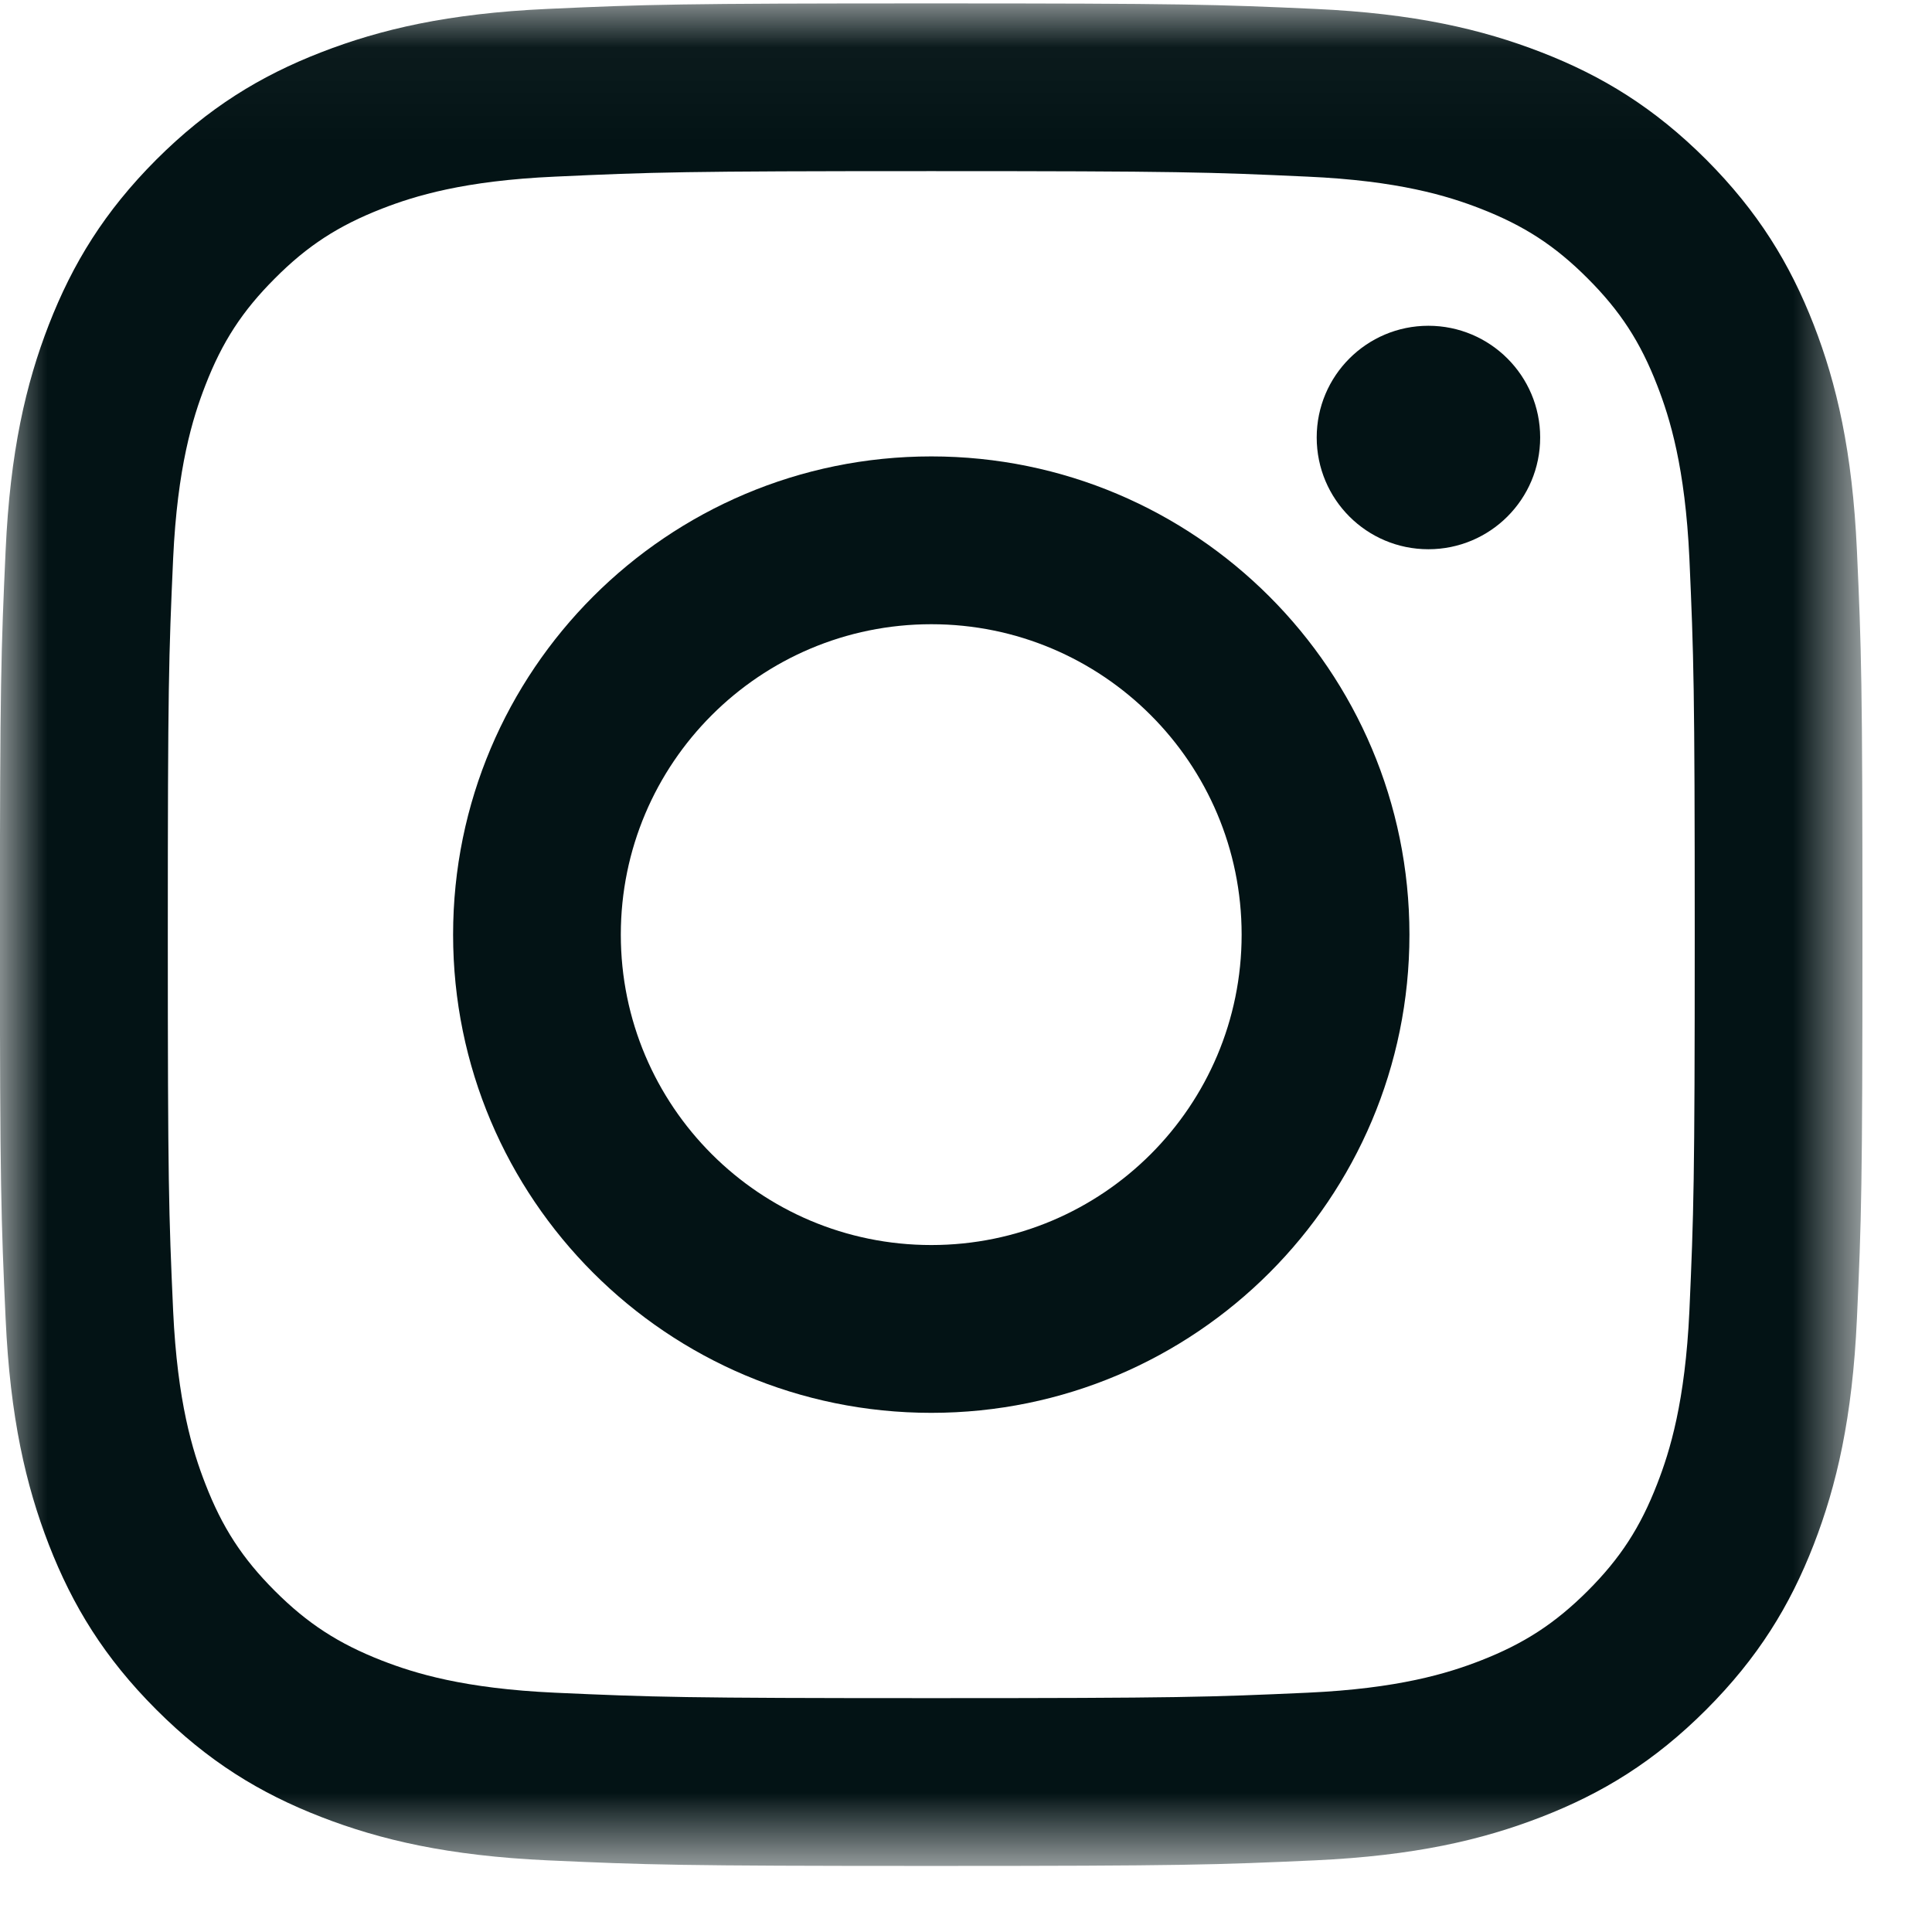
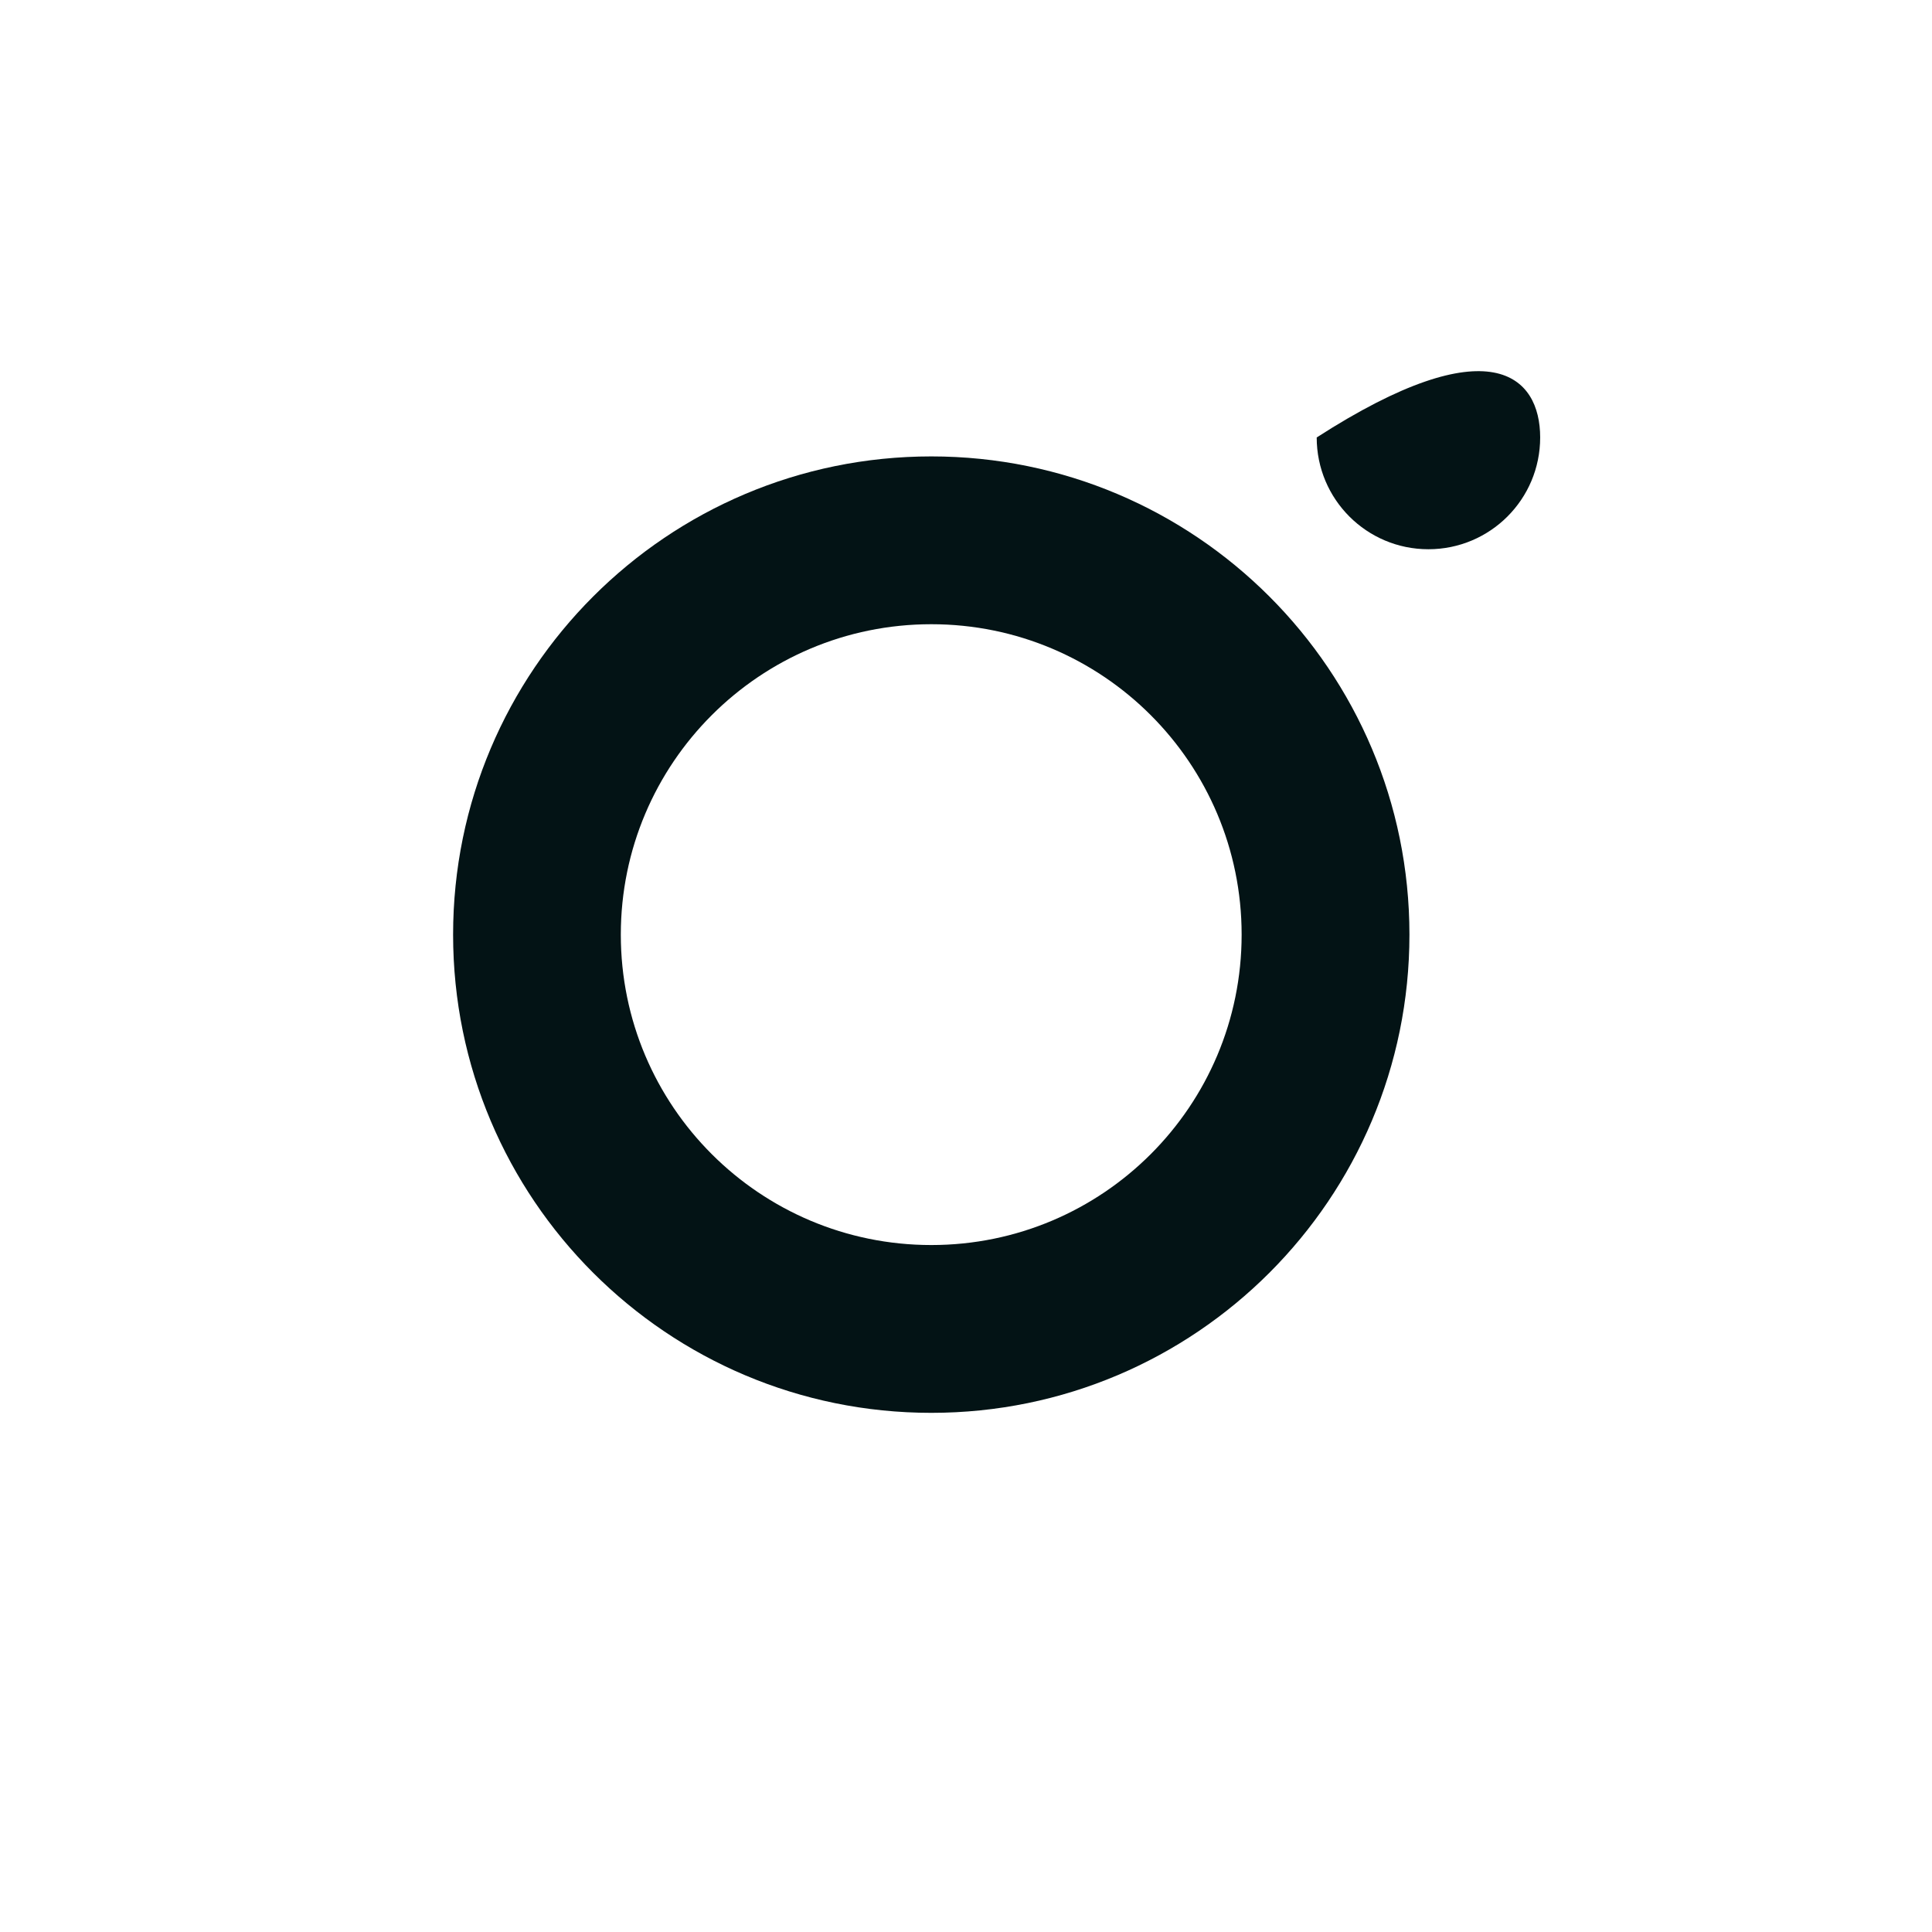
<svg xmlns="http://www.w3.org/2000/svg" width="21" height="21" viewBox="0 0 21 21" fill="none">
  <mask id="mask0_1011_27145" style="mask-type:luminance" maskUnits="userSpaceOnUse" x="0" y="0" width="21" height="21">
-     <path fill-rule="evenodd" clip-rule="evenodd" d="M0 0.037H20.244V20.282H0V0.037Z" fill="white" />
-   </mask>
+     </mask>
  <g mask="url(#mask0_1011_27145)">
    <path fill-rule="evenodd" clip-rule="evenodd" d="M10.122 0.037C7.373 0.037 7.029 0.048 5.949 0.097C4.871 0.146 4.136 0.318 3.492 0.568C2.826 0.826 2.262 1.173 1.699 1.735C1.136 2.299 0.79 2.864 0.531 3.529C0.281 4.172 0.11 4.908 0.061 5.985C0.012 7.066 -0.001 7.41 -0.001 10.16C-0.001 12.908 0.012 13.253 0.061 14.333C0.11 15.41 0.281 16.145 0.531 16.79C0.79 17.456 1.136 18.02 1.699 18.583C2.262 19.146 2.826 19.492 3.492 19.75C4.136 20 4.871 20.171 5.949 20.221C7.029 20.27 7.373 20.282 10.122 20.282C12.872 20.282 13.216 20.27 14.296 20.221C15.374 20.171 16.109 20 16.753 19.75C17.419 19.492 17.983 19.146 18.546 18.583C19.108 18.02 19.455 17.456 19.714 16.79C19.964 16.145 20.135 15.41 20.184 14.333C20.233 13.253 20.244 12.908 20.244 10.16C20.244 7.41 20.233 7.066 20.184 5.985C20.135 4.908 19.964 4.172 19.714 3.529C19.455 2.864 19.108 2.299 18.546 1.735C17.983 1.173 17.419 0.826 16.753 0.568C16.109 0.318 15.374 0.146 14.296 0.097C13.216 0.048 12.872 0.037 10.122 0.037ZM10.122 1.86C12.825 1.86 13.145 1.871 14.212 1.92C15.199 1.964 15.736 2.129 16.093 2.268C16.565 2.452 16.902 2.67 17.257 3.026C17.611 3.38 17.83 3.716 18.013 4.189C18.152 4.546 18.317 5.082 18.363 6.069C18.41 7.136 18.421 7.456 18.421 10.16C18.421 12.862 18.41 13.182 18.363 14.25C18.317 15.236 18.152 15.773 18.013 16.129C17.83 16.602 17.611 16.939 17.257 17.293C16.902 17.647 16.565 17.866 16.093 18.05C15.736 18.189 15.199 18.354 14.212 18.399C13.145 18.447 12.825 18.458 10.122 18.458C7.419 18.458 7.1 18.447 6.032 18.399C5.045 18.354 4.509 18.189 4.152 18.05C3.68 17.866 3.342 17.647 2.988 17.293C2.634 16.939 2.415 16.602 2.232 16.129C2.093 15.773 1.928 15.236 1.882 14.25C1.834 13.182 1.824 12.862 1.824 10.16C1.824 7.456 1.834 7.136 1.882 6.069C1.928 5.082 2.093 4.546 2.232 4.189C2.415 3.716 2.634 3.38 2.988 3.026C3.342 2.67 3.68 2.452 4.152 2.268C4.509 2.129 5.045 1.964 6.032 1.92C7.1 1.871 7.42 1.86 10.122 1.86Z" fill="#031315" />
  </g>
  <path fill-rule="evenodd" clip-rule="evenodd" d="M10.123 13.533C8.259 13.533 6.748 12.023 6.748 10.159C6.748 8.296 8.259 6.785 10.123 6.785C11.986 6.785 13.496 8.296 13.496 10.159C13.496 12.023 11.986 13.533 10.123 13.533ZM10.123 4.961C7.252 4.961 4.925 7.289 4.925 10.159C4.925 13.03 7.252 15.357 10.123 15.357C12.993 15.357 15.32 13.03 15.32 10.159C15.32 7.289 12.993 4.961 10.123 4.961Z" fill="#031315" />
-   <path fill-rule="evenodd" clip-rule="evenodd" d="M16.741 4.755C16.741 5.427 16.197 5.97 15.526 5.97C14.855 5.97 14.312 5.427 14.312 4.755C14.312 4.085 14.855 3.541 15.526 3.541C16.197 3.541 16.741 4.085 16.741 4.755Z" fill="#031315" />
+   <path fill-rule="evenodd" clip-rule="evenodd" d="M16.741 4.755C16.741 5.427 16.197 5.97 15.526 5.97C14.855 5.97 14.312 5.427 14.312 4.755C16.197 3.541 16.741 4.085 16.741 4.755Z" fill="#031315" />
</svg>